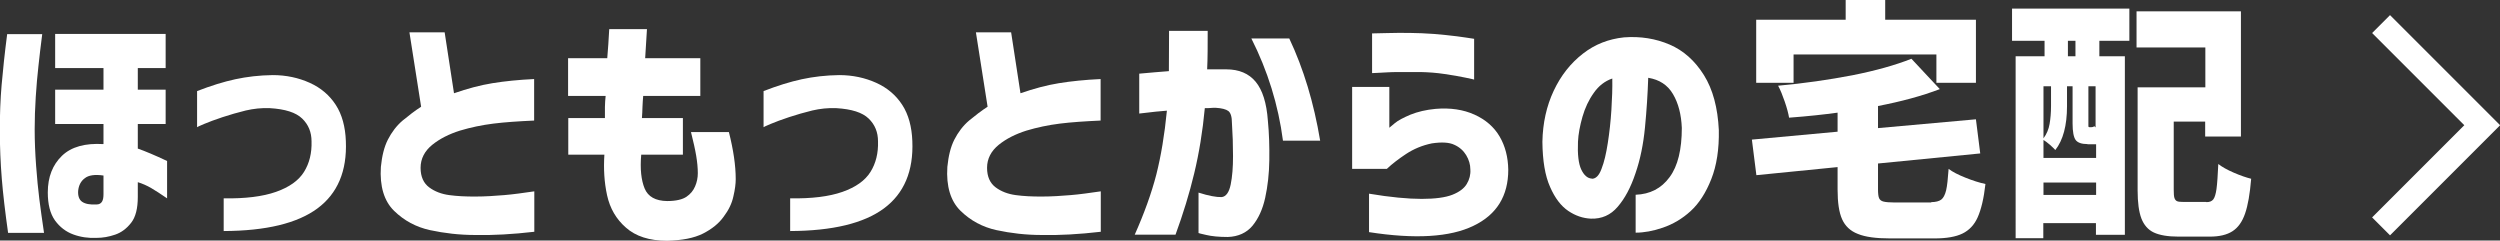
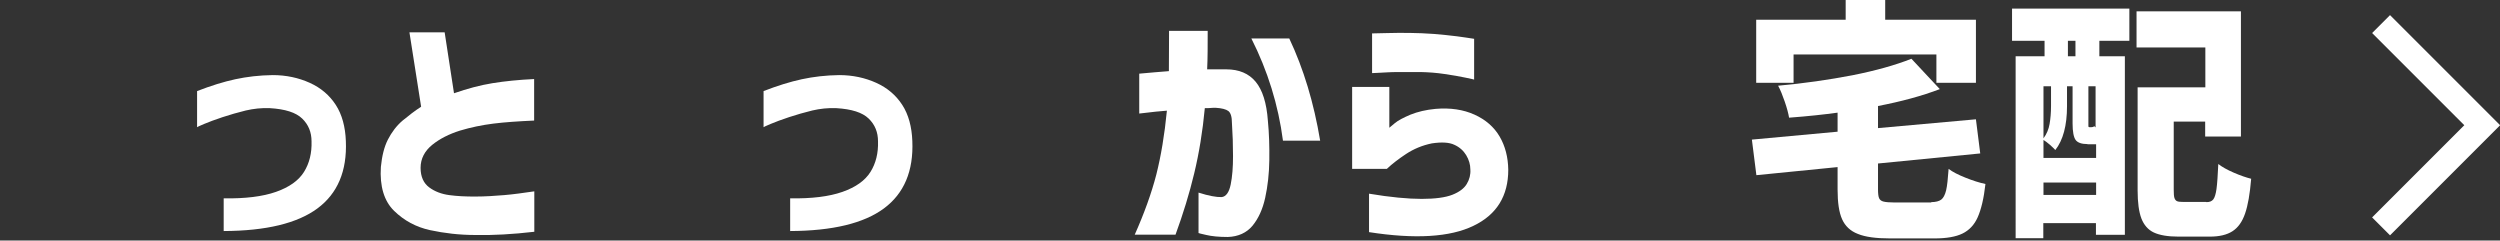
<svg xmlns="http://www.w3.org/2000/svg" id="_レイヤー_2" data-name="レイヤー 2" width="139.15" height="13.39" viewBox="0 0 139.15 13.39">
  <rect x="0" y="0" width="139.15" height="13.39" fill="#333333" stroke="none" />
  <defs>
    <style>
      .cls-1 {
        fill: #fff;
      }

      .cls-2 {
        fill: none;
        stroke: #fff;
        stroke-miterlimit: 10;
        stroke-width: 1.41px;
      }
    </style>
  </defs>
  <g id="_レイヤー_1-2" data-name="レイヤー 1">
    <g>
      <g>
-         <path class="cls-1" d="M.41,1.9h1.94c-.08.66-.16,1.25-.21,1.77-.06.53-.11,1.1-.15,1.72-.04.62-.06,1.22-.06,1.8,0,.69.03,1.37.08,2.04.05.68.11,1.3.18,1.86s.16,1.19.26,1.87H.45c-.16-1.14-.28-2.14-.35-3.01s-.11-1.77-.11-2.71c0-.86.03-1.7.1-2.51.07-.81.17-1.76.31-2.84ZM5.76,8.01v-1.11h-2.69v-1.91h2.69v-1.2h-2.69v-1.9h6.15v1.9h-1.55v1.2h1.55v1.91h-1.55v1.37c.4.14.95.37,1.63.69v2.08c-.35-.24-.64-.43-.88-.57-.24-.14-.49-.25-.75-.33v.82c0,.64-.12,1.12-.37,1.44s-.54.54-.89.66c-.35.12-.69.18-1.04.18-.45.02-.88-.04-1.29-.19s-.75-.41-1.02-.78c-.27-.38-.4-.9-.4-1.56,0-.86.27-1.54.79-2.04.52-.5,1.29-.71,2.3-.65ZM5.38,11.38c.14,0,.24-.06.3-.16s.08-.24.08-.42v-1.03c-.48-.07-.83-.02-1.04.15-.22.16-.34.4-.37.7-.02.29.06.5.22.61.17.12.44.17.8.15Z" />
        <path class="cls-1" d="M10.97,7.11v-2.04c.77-.3,1.48-.52,2.13-.66.65-.14,1.34-.22,2.08-.23.75,0,1.44.15,2.06.43.62.28,1.1.69,1.45,1.23.35.54.53,1.22.56,2.01.07,1.67-.46,2.92-1.58,3.75-1.12.83-2.86,1.25-5.22,1.26v-1.82c1.2.02,2.17-.1,2.91-.36.74-.26,1.26-.63,1.56-1.11.3-.48.44-1.05.42-1.7,0-.51-.17-.93-.52-1.27-.35-.34-.95-.53-1.8-.58-.46-.02-.91.03-1.34.13-.44.11-.87.23-1.29.37-.42.14-.77.27-1.03.38-.26.11-.39.17-.39.18Z" />
        <path class="cls-1" d="M29.73,4.42v2.29c-.87.04-1.63.09-2.27.17-.64.08-1.26.21-1.86.39-.6.19-1.12.45-1.54.79s-.65.77-.65,1.28c0,.5.17.86.48,1.09.31.23.68.37,1.12.43.44.06.91.08,1.42.08.59,0,1.14-.04,1.63-.08s1.06-.12,1.68-.21v2.25c-1.21.14-2.3.2-3.27.18-.9,0-1.74-.1-2.53-.27-.78-.17-1.45-.53-2.01-1.08-.55-.54-.8-1.36-.73-2.44.06-.6.18-1.11.39-1.52s.48-.77.82-1.06c.35-.29.69-.55,1.03-.77l-.65-4.14h1.96l.52,3.39c.75-.26,1.46-.45,2.14-.56.68-.11,1.45-.19,2.32-.23ZM29.73,4.42v2.29c-.87.04-1.63.09-2.27.17-.64.08-1.26.21-1.86.39-.6.19-1.12.45-1.54.79s-.65.77-.65,1.28c0,.5.17.86.48,1.09.31.23.68.37,1.12.43.44.06.91.08,1.42.08.59,0,1.14-.04,1.63-.08s1.06-.12,1.68-.21v2.25c-1.21.14-2.3.2-3.27.18-.9,0-1.74-.1-2.53-.27-.78-.17-1.45-.53-2.01-1.08-.55-.54-.8-1.36-.73-2.44.06-.6.18-1.11.39-1.52s.48-.77.82-1.06c.35-.29.69-.55,1.03-.77l-.65-4.14h1.96l.52,3.39c.75-.26,1.46-.45,2.14-.56.68-.11,1.45-.19,2.32-.23Z" />
-         <path class="cls-1" d="M33.7,5.34h-2.08v-2.1h2.18c.04-.49.08-1.03.11-1.62h2.1c-.04.59-.07,1.13-.1,1.62h3.07v2.1h-3.18c-.02.21-.03.41-.04.62,0,.21-.02.41-.03.61h2.28v2.04h-2.32c-.07.8,0,1.42.19,1.88s.61.69,1.25.7c.5,0,.86-.09,1.08-.24.22-.15.38-.34.48-.58.1-.23.15-.48.15-.73,0-.29-.03-.61-.09-.97-.06-.36-.16-.8-.29-1.32h2.11c.25.99.38,1.86.38,2.62,0,.26-.04.58-.13.96-.08.38-.26.76-.54,1.13-.27.38-.66.69-1.15.94-.5.25-1.16.38-2,.4-.99,0-1.75-.25-2.29-.73-.54-.47-.89-1.07-1.05-1.8-.16-.73-.2-1.48-.15-2.26h-2.01v-2.04h2.04c0-.2,0-.4,0-.61,0-.21.02-.41.04-.62Z" />
        <path class="cls-1" d="M42.5,7.11v-2.04c.77-.3,1.48-.52,2.13-.66.65-.14,1.34-.22,2.08-.23.75,0,1.44.15,2.06.43.62.28,1.1.69,1.45,1.23.35.54.53,1.22.56,2.01.07,1.67-.46,2.92-1.58,3.75-1.12.83-2.86,1.25-5.22,1.26v-1.82c1.2.02,2.17-.1,2.91-.36.74-.26,1.26-.63,1.56-1.11.3-.48.44-1.05.42-1.7,0-.51-.17-.93-.52-1.27-.35-.34-.95-.53-1.8-.58-.46-.02-.91.03-1.34.13-.44.11-.87.23-1.29.37-.42.14-.77.27-1.03.38-.26.11-.39.17-.39.18Z" />
-         <path class="cls-1" d="M61.26,4.42v2.29c-.87.04-1.63.09-2.27.17-.64.08-1.26.21-1.86.39-.6.19-1.12.45-1.54.79s-.65.77-.65,1.28c0,.5.17.86.48,1.09.31.23.68.37,1.12.43.44.06.91.08,1.42.08.59,0,1.14-.04,1.63-.08s1.06-.12,1.68-.21v2.25c-1.21.14-2.3.2-3.27.18-.9,0-1.74-.1-2.53-.27-.78-.17-1.45-.53-2.01-1.08-.55-.54-.8-1.36-.73-2.44.06-.6.18-1.11.39-1.52s.48-.77.82-1.06c.35-.29.69-.55,1.03-.77l-.65-4.14h1.96l.52,3.39c.75-.26,1.46-.45,2.14-.56.68-.11,1.45-.19,2.32-.23ZM61.26,4.42v2.29c-.87.04-1.63.09-2.27.17-.64.08-1.26.21-1.86.39-.6.19-1.12.45-1.54.79s-.65.77-.65,1.28c0,.5.17.86.48,1.09.31.23.68.37,1.12.43.44.06.91.08,1.42.08.59,0,1.14-.04,1.63-.08s1.06-.12,1.68-.21v2.25c-1.21.14-2.3.2-3.27.18-.9,0-1.74-.1-2.53-.27-.78-.17-1.45-.53-2.01-1.08-.55-.54-.8-1.36-.73-2.44.06-.6.18-1.11.39-1.52s.48-.77.82-1.06c.35-.29.69-.55,1.03-.77l-.65-4.14h1.96l.52,3.39c.75-.26,1.46-.45,2.14-.56.68-.11,1.45-.19,2.32-.23Z" />
        <path class="cls-1" d="M63.41,6.32v-2.22c.62-.06,1.17-.1,1.65-.14,0-.67.01-1.41.01-2.24h2.15c0,.82,0,1.53-.03,2.14h1.07c.7,0,1.25.23,1.63.69.38.46.61,1.18.68,2.17.07.71.09,1.45.08,2.2-.01.75-.09,1.45-.23,2.09-.14.64-.38,1.16-.71,1.56-.33.39-.79.6-1.37.62-.5,0-.89-.04-1.19-.11s-.44-.1-.44-.11v-2.25c.56.18,1,.26,1.29.25.24-.03.41-.26.5-.7.09-.44.13-.96.13-1.58s-.02-1.23-.06-1.83c0-.36-.07-.58-.2-.68-.13-.1-.37-.16-.7-.18-.11,0-.21,0-.29.01s-.19.01-.32.01c-.12,1.29-.32,2.51-.59,3.63-.27,1.13-.62,2.26-1.04,3.41h-2.27c.53-1.19.93-2.3,1.2-3.34.26-1.03.46-2.22.59-3.56-.46.04-.83.07-1.1.11-.28.03-.42.05-.44.05ZM69.65,2.14h2.11c.8,1.69,1.37,3.59,1.72,5.69h-2.07c-.26-1.99-.85-3.89-1.76-5.69Z" />
        <path class="cls-1" d="M77.22,9.4h-1.96v-4.56h2.07v2.27s.11-.09.3-.25.48-.31.88-.48c.4-.16.86-.27,1.39-.32.83-.07,1.55.04,2.17.32.62.28,1.09.69,1.4,1.22.31.53.47,1.15.48,1.85,0,1.45-.64,2.5-1.94,3.12-1.3.63-3.24.75-5.81.35v-2.14c1.19.2,2.17.29,2.93.29.76,0,1.33-.08,1.71-.23.38-.15.65-.35.8-.6.15-.25.22-.52.2-.81,0-.27-.08-.54-.23-.79s-.37-.45-.66-.58c-.29-.14-.71-.16-1.25-.08-.54.11-1.01.31-1.44.59-.42.28-.77.55-1.06.82ZM76.37,4.07V1.86s.15,0,.42-.01c.27,0,.62-.02,1.04-.02.42,0,.85,0,1.3.02.45.02.9.05,1.34.1.45.05.82.09,1.12.14.3.05.46.07.46.07v2.27s-.17-.05-.49-.11c-.31-.07-.7-.13-1.15-.2-.46-.07-.9-.1-1.33-.11-.45,0-.88,0-1.29,0s-.75.03-1.01.04c-.27.01-.41.02-.42.02Z" />
-         <path class="cls-1" d="M93.61,7.12c-.03-.74-.19-1.37-.49-1.88-.3-.51-.76-.81-1.38-.91-.03.91-.09,1.83-.18,2.76-.09.93-.26,1.78-.53,2.56-.26.78-.59,1.4-.99,1.86-.39.46-.89.68-1.49.66-.44-.02-.86-.16-1.26-.43-.4-.27-.74-.71-1.01-1.33-.28-.62-.42-1.46-.43-2.52.02-1.04.23-1.99.63-2.84.4-.85.94-1.53,1.62-2.06s1.44-.82,2.29-.91c.92-.07,1.77.07,2.54.4.77.33,1.41.9,1.91,1.7.5.8.77,1.82.83,3.06.02,1.06-.12,1.97-.42,2.73-.3.76-.68,1.35-1.15,1.78-.47.43-.99.73-1.54.92-.55.19-1.06.28-1.52.28v-2.11c.8-.03,1.43-.35,1.89-.98.46-.62.68-1.54.68-2.75ZM88.6,9.95c.22,0,.4-.17.54-.55.15-.38.26-.86.35-1.44s.16-1.2.2-1.84c.04-.64.06-1.22.05-1.75-.41.14-.76.41-1.03.8-.28.39-.49.84-.63,1.33s-.23.96-.25,1.39c-.03.7.03,1.22.18,1.54s.35.5.59.51Z" />
        <path class="cls-1" d="M107.49,11.25c.25,0,.44-.05.56-.14.12-.09.21-.27.27-.51.06-.25.1-.65.14-1.2.22.17.54.33.94.49.4.16.77.28,1.11.35-.09.81-.24,1.42-.43,1.85-.19.43-.48.73-.85.91s-.89.27-1.55.27h-2.48c-.78,0-1.38-.08-1.79-.25-.42-.16-.71-.44-.88-.82s-.25-.93-.25-1.65v-1.25l-4.52.45-.25-1.98,4.77-.44v-1.06c-.73.1-1.63.2-2.7.28-.04-.24-.12-.54-.24-.89-.12-.35-.24-.65-.37-.89,1.45-.13,2.82-.33,4.13-.58,1.31-.26,2.41-.57,3.29-.92l1.58,1.69c-1,.38-2.14.69-3.44.94v1.23l5.45-.49.24,1.9-5.69.56v1.44c0,.23.02.4.06.49s.12.16.25.19c.12.03.33.05.62.05h2.04ZM99.83,3.03v1.58h-2.08V1.1h4.98V0h2.2v1.1h5.05v3.51h-2.2v-1.58h-7.95Z" />
        <path class="cls-1" d="M111.99,2.27V.48h6.53v1.79h-1.67v.86h1.42v9.94h-1.61v-.65h-2.93v.84h-1.54V3.13h1.61v-.86h-1.82ZM116.19,8.02c-.33,0-.55-.08-.66-.23-.11-.15-.17-.46-.17-.91v-2.08h-.31v1.11c0,1.08-.22,1.89-.65,2.44-.07-.08-.17-.17-.3-.29-.14-.12-.26-.21-.36-.27v1h2.93v-.76h-.48ZM113.74,7.7c.18-.24.29-.51.34-.8.05-.29.08-.62.08-1v-1.1h-.42v2.9ZM113.74,10.85h2.93v-.69h-2.93v.69ZM115.52,3.13v-.86h-.42v.86h.42ZM116.66,4.8h-.42v2.07c0,.08,0,.13,0,.16,0,.03.03.05.06.05h.08c.09,0,.16-.02.18-.06l.08.07v-2.29ZM122.82,11.25c.17,0,.29-.05.37-.15.08-.1.14-.3.18-.58.04-.29.07-.75.1-1.39.21.16.49.32.86.48.37.16.69.27.97.34-.07.84-.18,1.48-.34,1.94-.16.46-.39.78-.7.98-.31.2-.73.3-1.26.3h-1.75c-.59,0-1.05-.08-1.37-.23-.32-.15-.55-.42-.69-.78-.14-.37-.21-.89-.21-1.56v-5.74h3.77v-2.22h-3.83V.63h5.81v6.97h-1.99v-.83h-1.75v3.79c0,.22.01.37.04.46s.08.15.15.18c.07.03.2.04.37.04h1.24Z" />
      </g>
      <polyline class="cls-2" points="132.53 1.34 138.16 6.97 132.53 12.6" />
    </g>
  </g>
</svg>